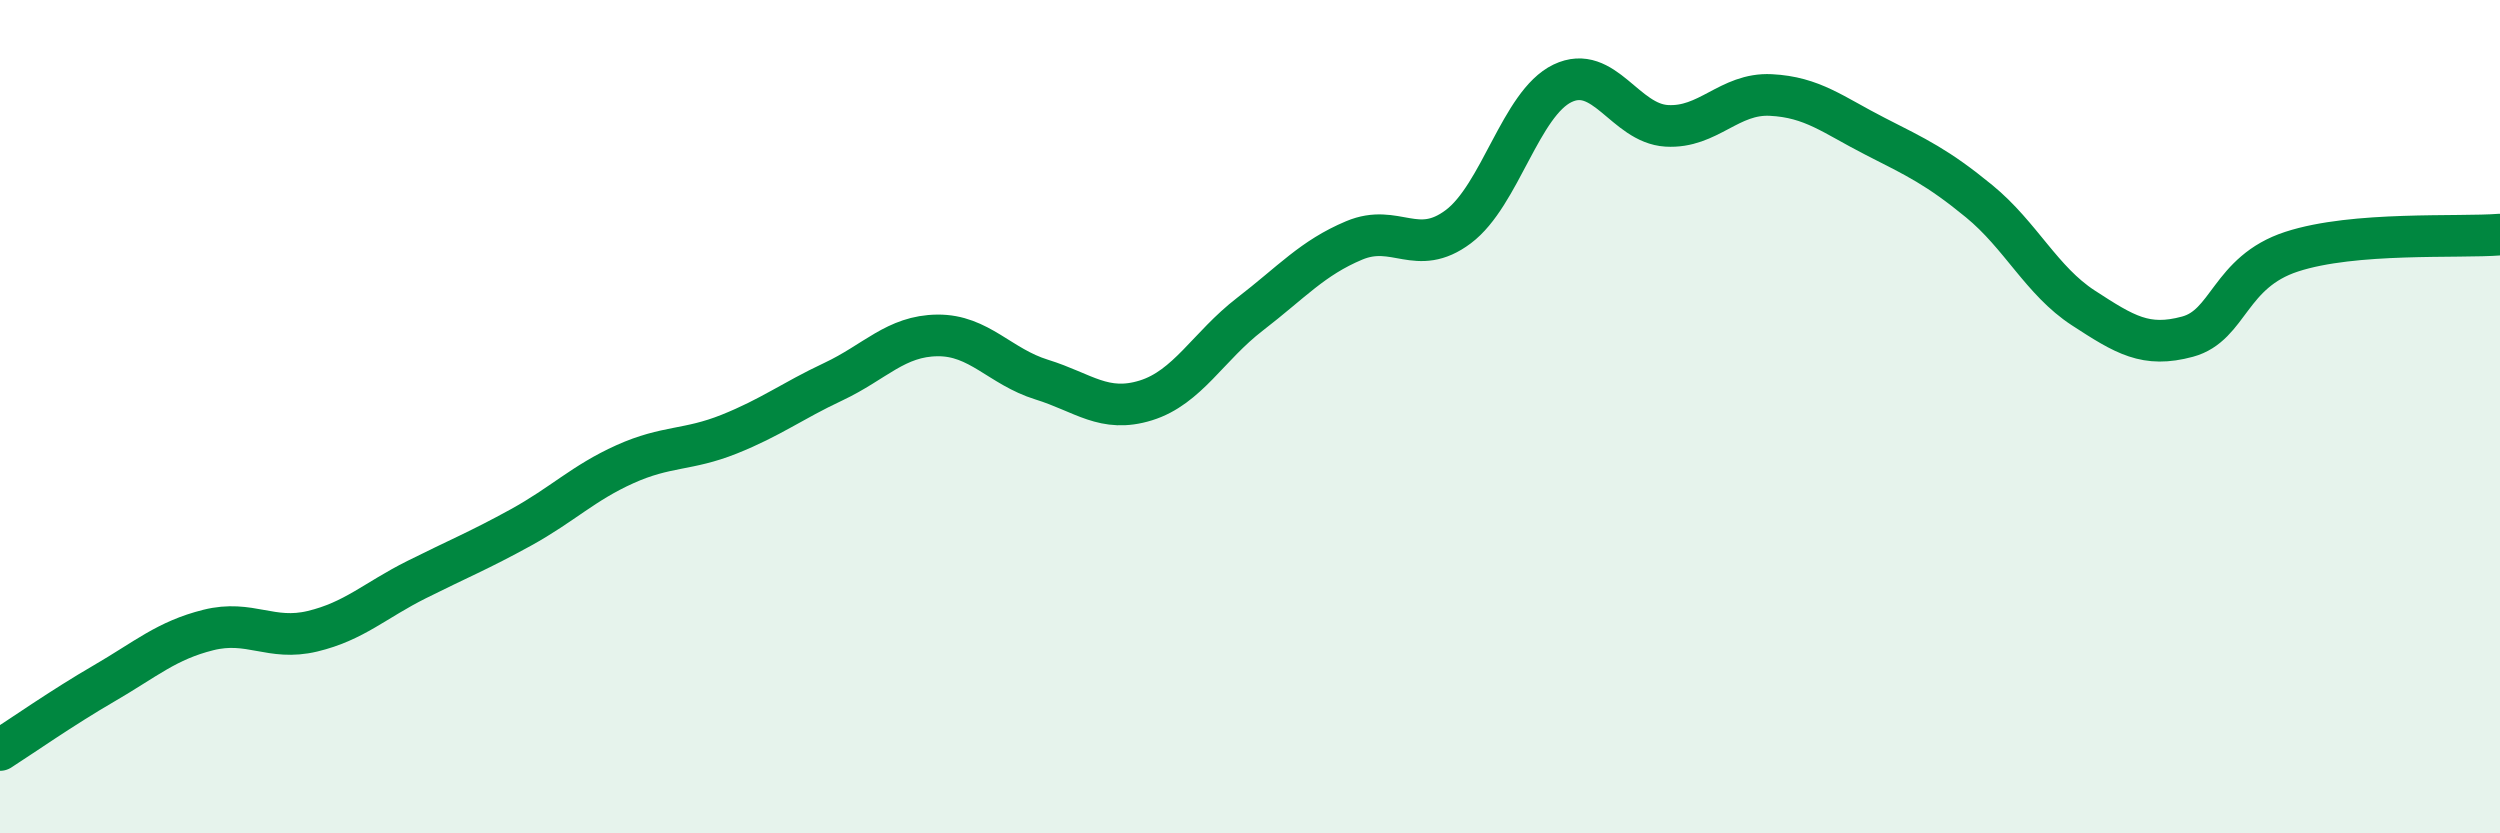
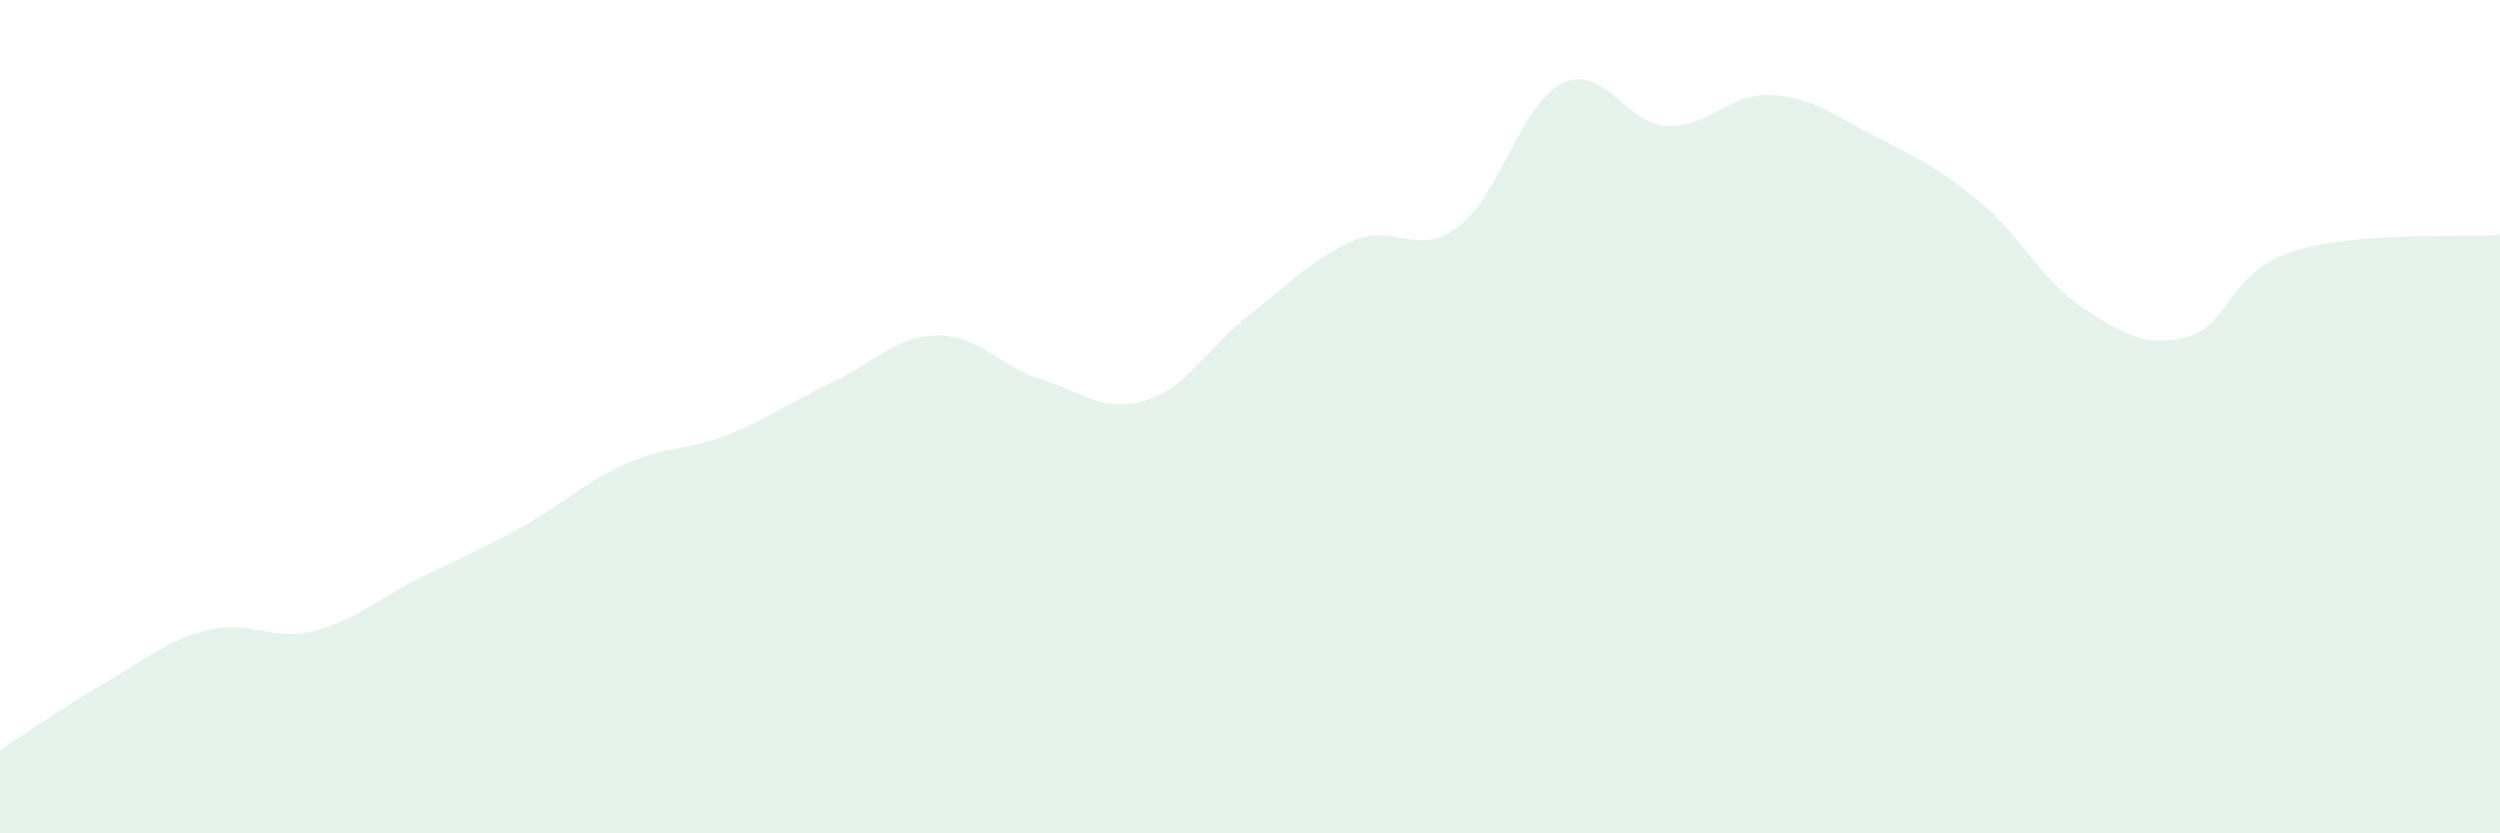
<svg xmlns="http://www.w3.org/2000/svg" width="60" height="20" viewBox="0 0 60 20">
  <path d="M 0,18 C 0.5,17.68 1.5,16.98 2.5,16.4 C 3.5,15.82 4,15.37 5,15.12 C 6,14.87 6.5,15.39 7.5,15.15 C 8.5,14.91 9,14.41 10,13.91 C 11,13.41 11.5,13.21 12.5,12.66 C 13.5,12.11 14,11.59 15,11.14 C 16,10.69 16.5,10.82 17.5,10.42 C 18.5,10.02 19,9.63 20,9.16 C 21,8.69 21.5,8.06 22.5,8.05 C 23.5,8.04 24,8.8 25,9.11 C 26,9.42 26.5,9.92 27.5,9.61 C 28.5,9.3 29,8.31 30,7.54 C 31,6.77 31.5,6.19 32.5,5.77 C 33.5,5.35 34,6.19 35,5.44 C 36,4.69 36.5,2.48 37.5,2 C 38.5,1.52 39,2.96 40,3.02 C 41,3.08 41.5,2.23 42.5,2.28 C 43.5,2.33 44,2.76 45,3.27 C 46,3.78 46.5,4.01 47.5,4.83 C 48.5,5.65 49,6.74 50,7.39 C 51,8.04 51.5,8.35 52.5,8.08 C 53.5,7.81 53.5,6.53 55,6.04 C 56.5,5.55 59,5.71 60,5.63L60 20L0 20Z" fill="#008740" opacity="0.1" stroke-linecap="round" stroke-linejoin="round" />
-   <path d="M 0,18 C 0.5,17.68 1.5,16.98 2.5,16.4 C 3.5,15.82 4,15.37 5,15.12 C 6,14.87 6.5,15.39 7.5,15.15 C 8.5,14.91 9,14.41 10,13.91 C 11,13.41 11.5,13.21 12.5,12.66 C 13.5,12.11 14,11.59 15,11.14 C 16,10.69 16.5,10.82 17.5,10.42 C 18.5,10.02 19,9.63 20,9.16 C 21,8.69 21.5,8.06 22.5,8.05 C 23.5,8.04 24,8.8 25,9.11 C 26,9.42 26.5,9.92 27.5,9.61 C 28.5,9.3 29,8.31 30,7.54 C 31,6.77 31.5,6.19 32.5,5.77 C 33.5,5.35 34,6.19 35,5.44 C 36,4.69 36.5,2.48 37.5,2 C 38.5,1.52 39,2.96 40,3.02 C 41,3.08 41.5,2.23 42.5,2.28 C 43.5,2.33 44,2.76 45,3.27 C 46,3.78 46.5,4.01 47.5,4.83 C 48.5,5.65 49,6.74 50,7.39 C 51,8.04 51.5,8.35 52.5,8.08 C 53.5,7.81 53.5,6.53 55,6.04 C 56.5,5.55 59,5.71 60,5.63" stroke="#008740" stroke-width="1" fill="none" stroke-linecap="round" stroke-linejoin="round" />
</svg>